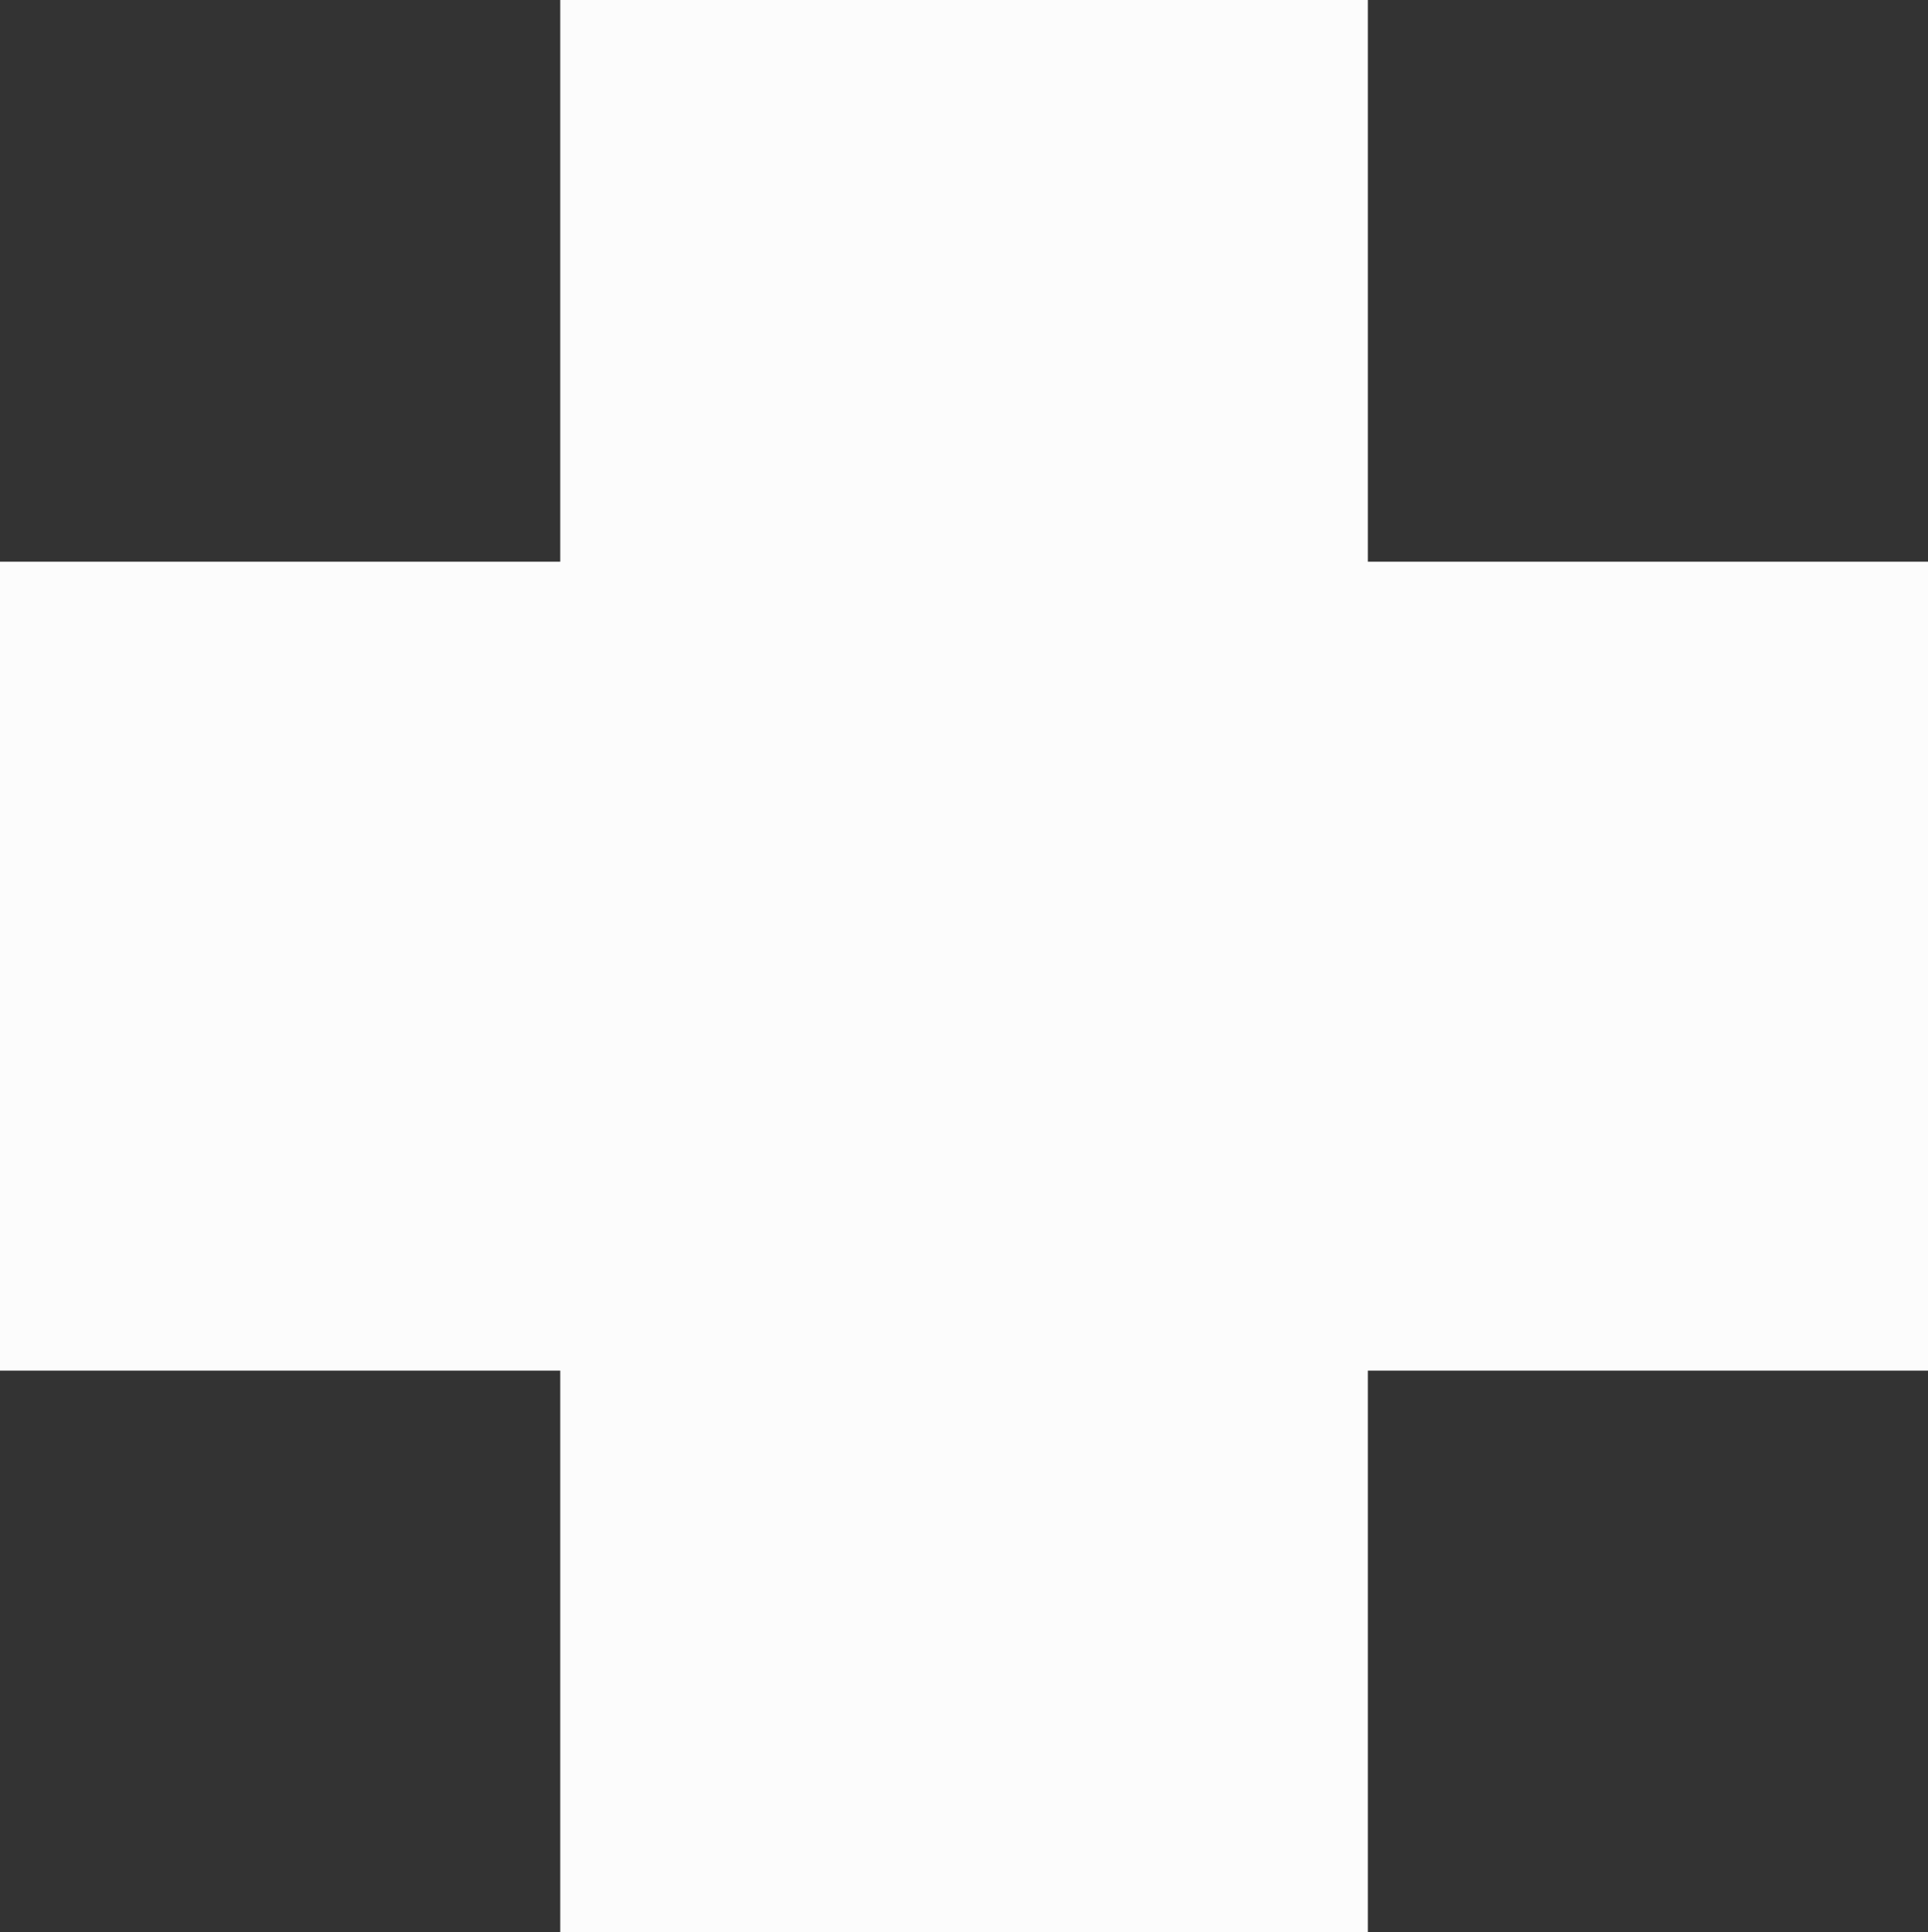
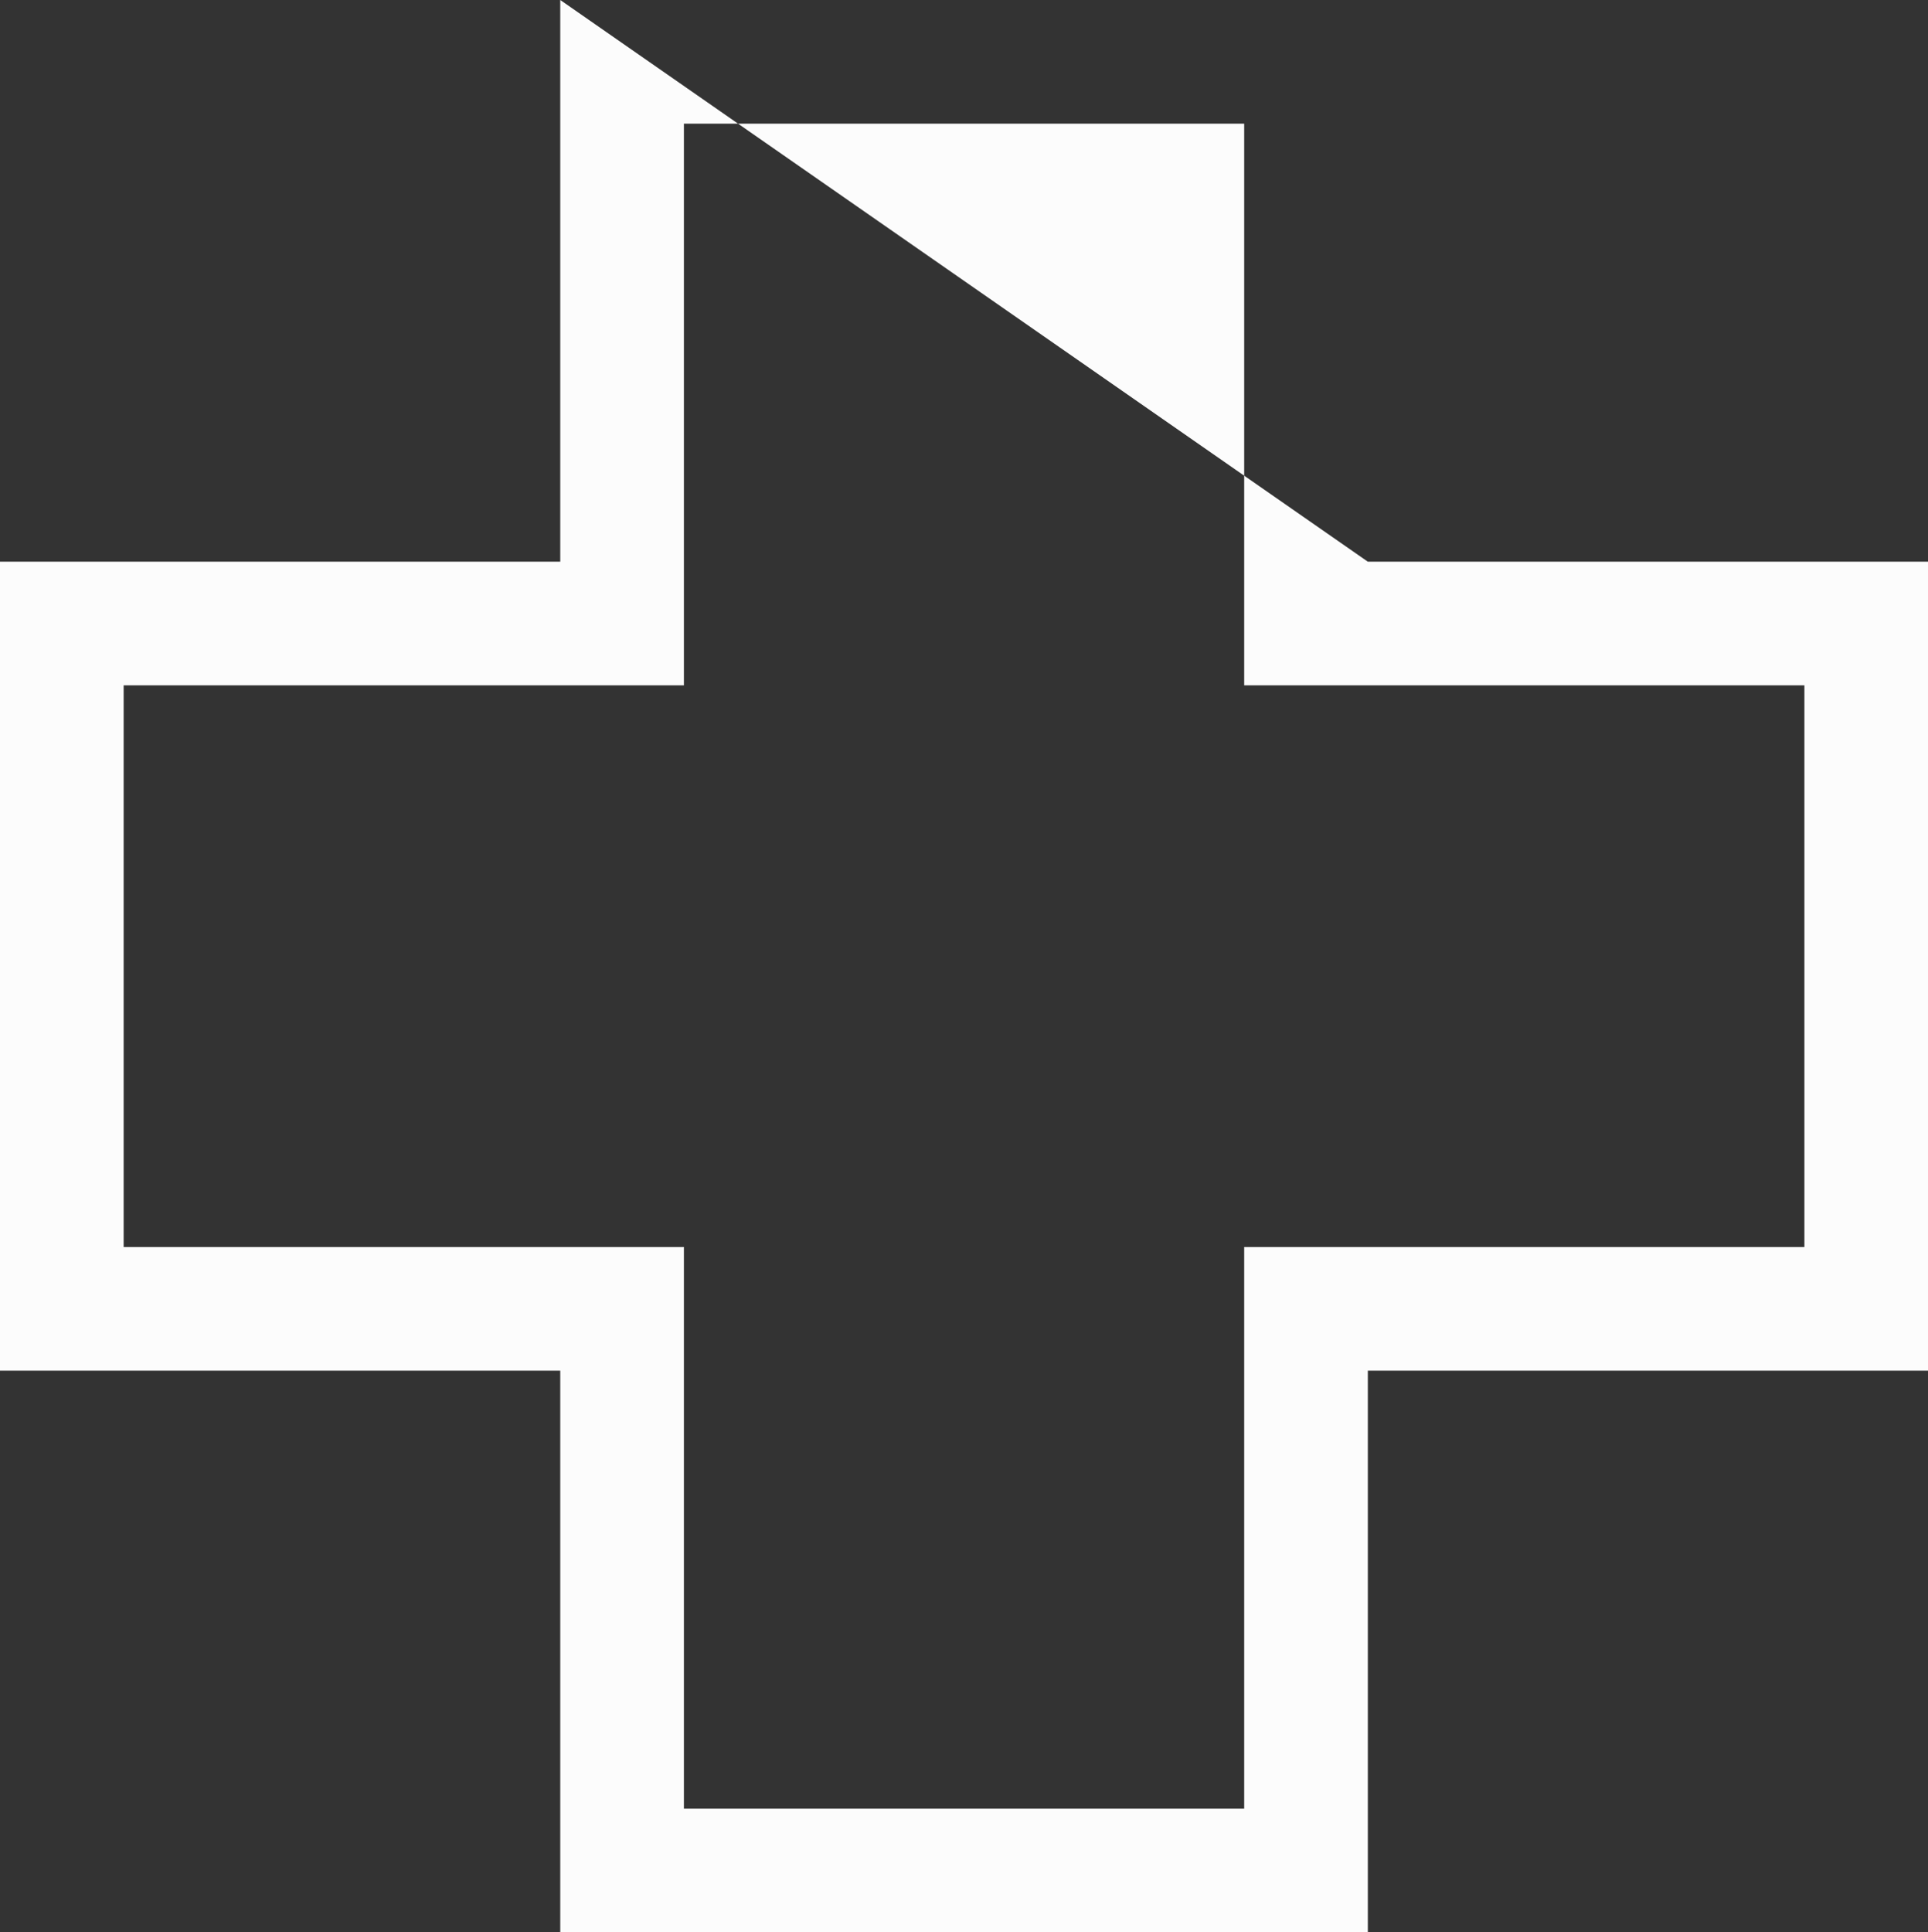
<svg xmlns="http://www.w3.org/2000/svg" width="46.778" height="46.88" viewBox="0 0 46.778 46.88">
  <rect x="0" y="0" width="46.778" height="46.88" fill="#333333" stroke="none" />
  <g id="Path_2291" data-name="Path 2291" transform="translate(3 1.26)" fill="#FA6900">
-     <path d="M 28.687 44.12 L 27.187 44.12 L 13.593 44.12 L 12.093 44.12 L 12.093 42.62 L 12.093 30.493 L 0 30.493 L -1.5 30.493 L -1.5 28.993 L -1.5 15.367 L -1.5 13.867 L 0 13.867 L 12.093 13.867 L 12.093 1.74 L 12.093 0.24 L 13.593 0.24 L 27.187 0.24 L 28.687 0.24 L 28.687 1.74 L 28.687 13.867 L 40.779 13.867 L 42.279 13.867 L 42.279 15.367 L 42.279 28.993 L 42.279 30.493 L 40.779 30.493 L 28.687 30.493 L 28.687 42.62 L 28.687 44.12 Z" stroke="none" fill="#fcfcfc" />
-     <path d="M 13.593 1.74 L 13.593 15.367 L 0 15.367 L 0 28.993 L 13.593 28.993 L 13.593 42.62 L 27.187 42.62 L 27.187 28.993 L 40.779 28.993 L 40.779 15.367 L 27.187 15.367 L 27.187 1.74 L 13.593 1.74 M 10.593 -1.26 L 30.187 -1.26 L 30.187 12.367 L 43.779 12.367 L 43.779 31.993 L 30.187 31.993 L 30.187 45.62 L 10.593 45.62 L 10.593 31.993 L -3 31.993 L -3 12.367 L 10.593 12.367 L 10.593 -1.26 Z" stroke="none" fill="#fcfcfc" />
+     <path d="M 13.593 1.74 L 13.593 15.367 L 0 15.367 L 0 28.993 L 13.593 28.993 L 13.593 42.62 L 27.187 42.62 L 27.187 28.993 L 40.779 28.993 L 40.779 15.367 L 27.187 15.367 L 27.187 1.74 L 13.593 1.74 M 10.593 -1.26 L 30.187 12.367 L 43.779 12.367 L 43.779 31.993 L 30.187 31.993 L 30.187 45.62 L 10.593 45.62 L 10.593 31.993 L -3 31.993 L -3 12.367 L 10.593 12.367 L 10.593 -1.26 Z" stroke="none" fill="#fcfcfc" />
  </g>
</svg>